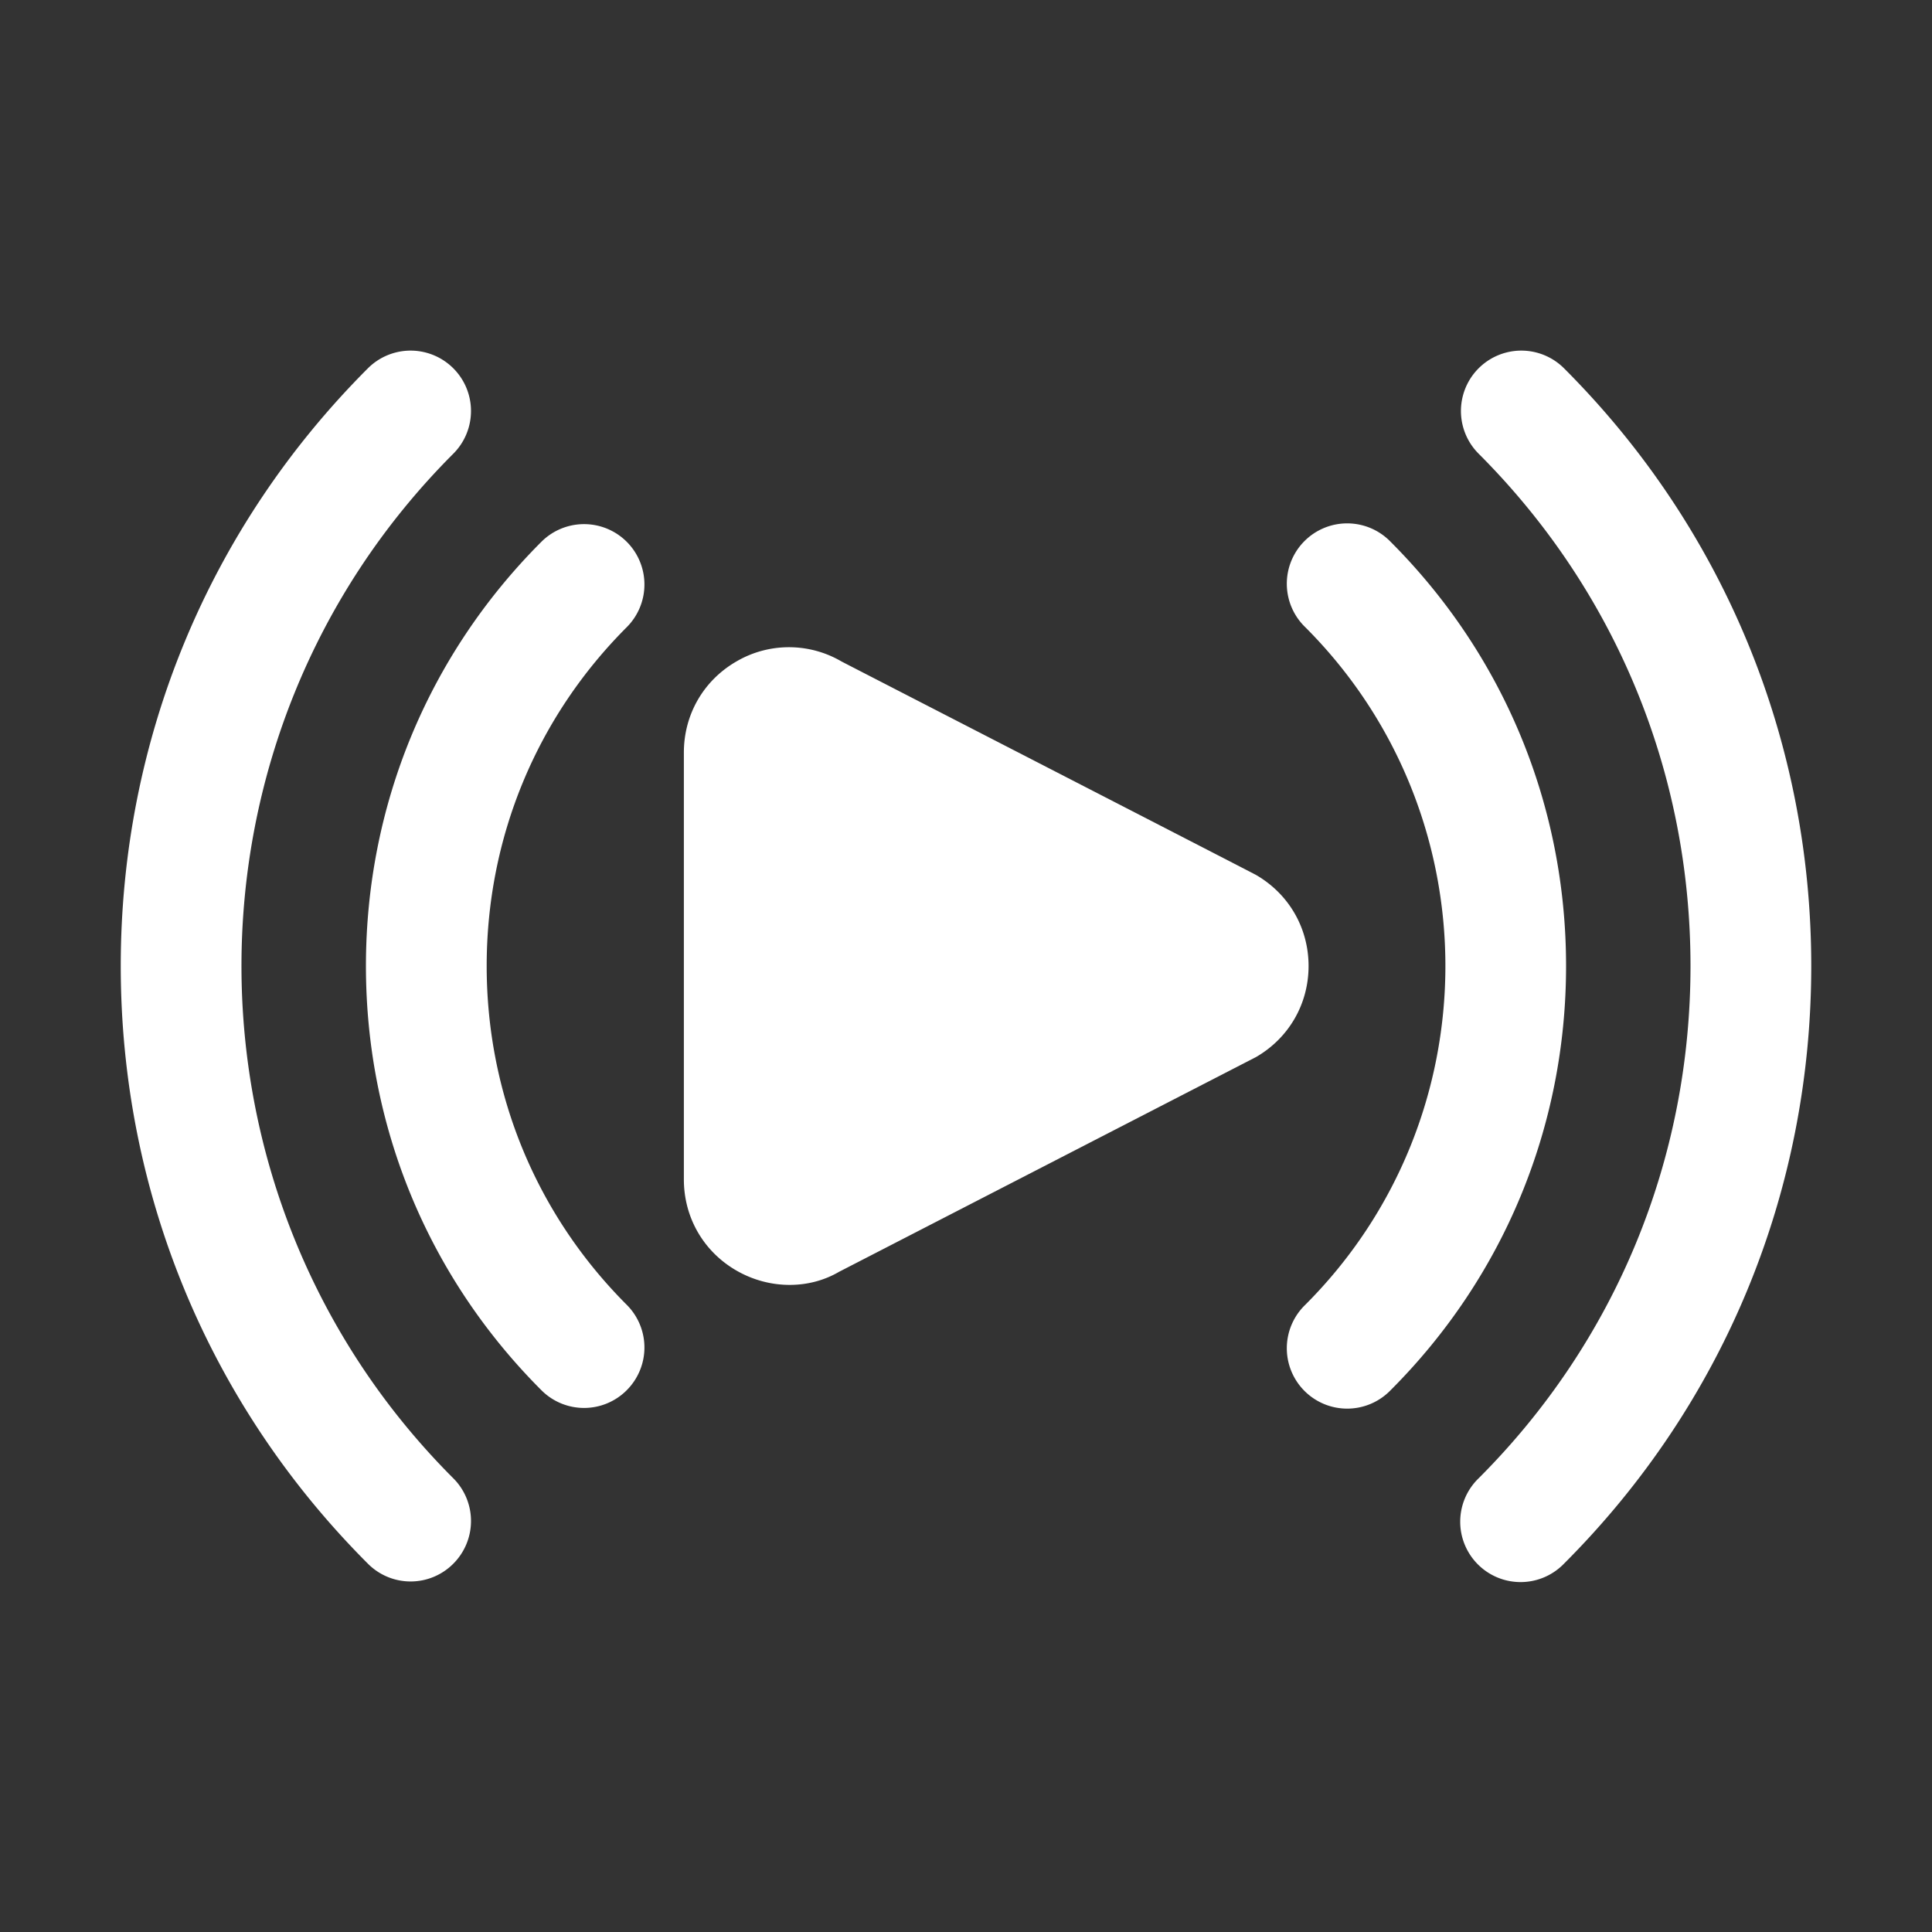
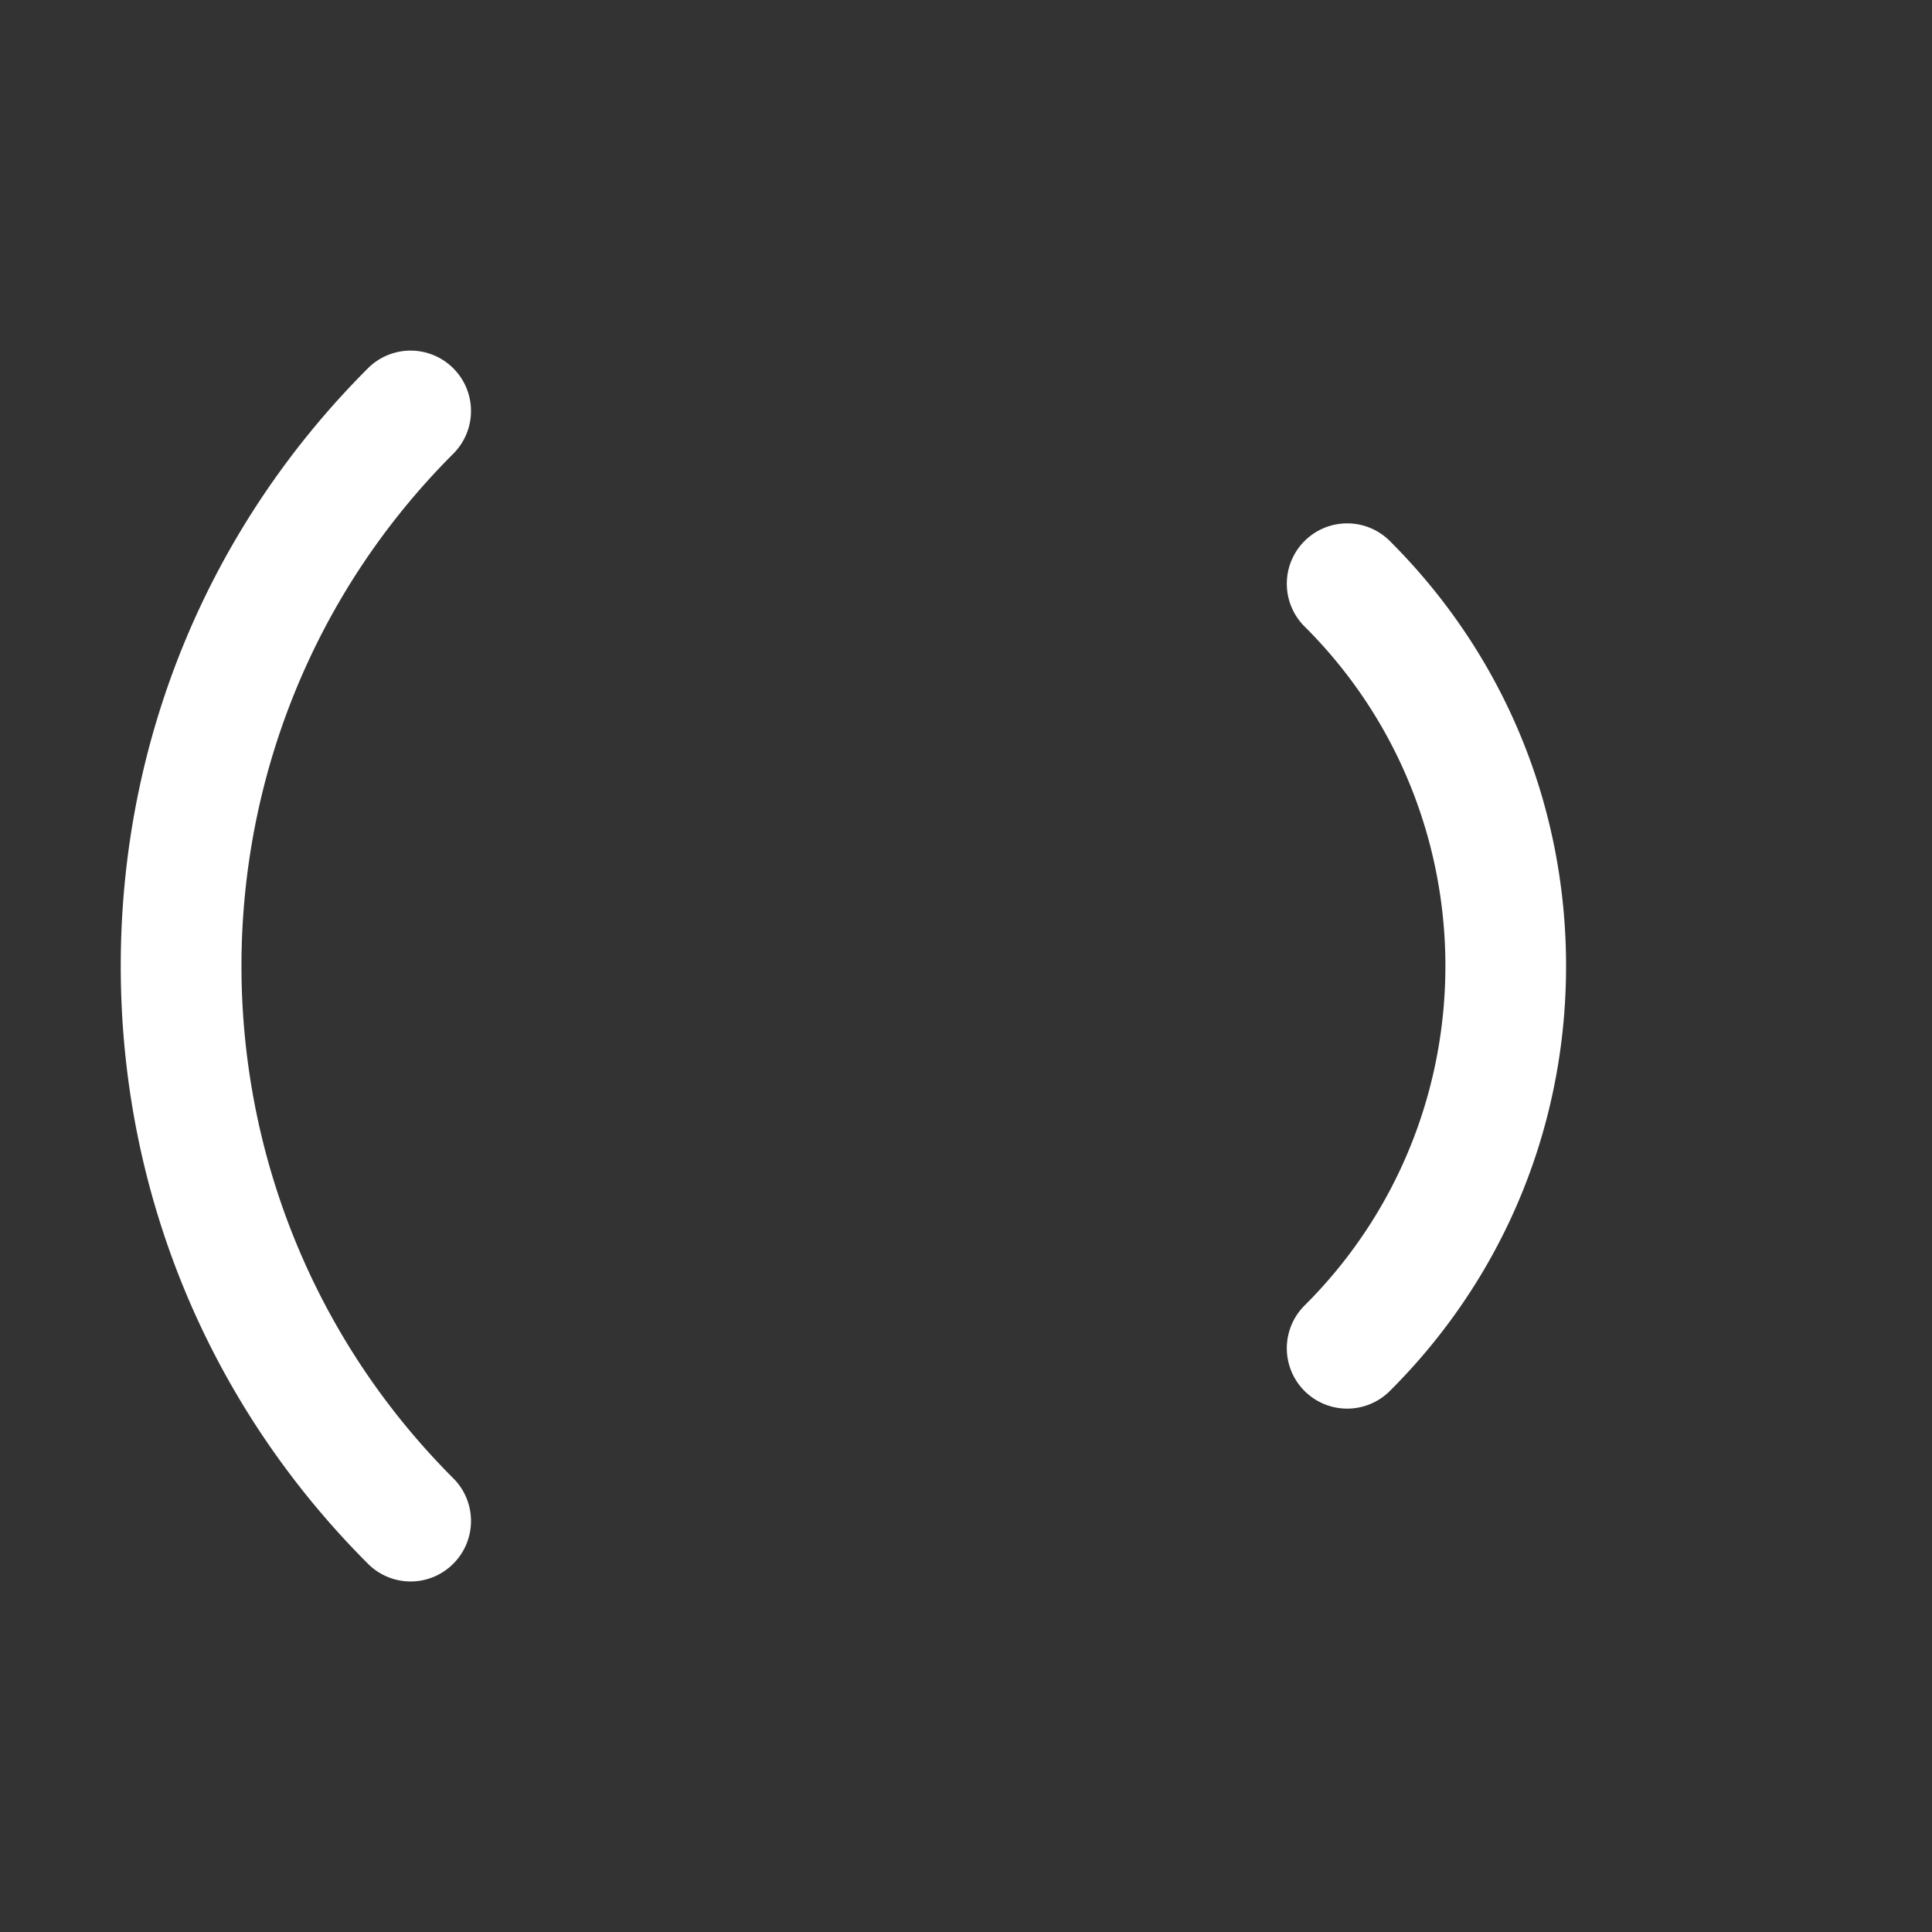
<svg xmlns="http://www.w3.org/2000/svg" version="1.1" width="512" height="512" x="0" y="0" viewBox="0 0 32 32" style="enable-background:new 0 0 512 512" xml:space="preserve" class="">
  <rect x="0" y="0" width="32" height="32" fill="#333333" stroke="none" />
  <g>
-     <path d="M20.804 14.492c-.04-.024-6.822-3.512-6.866-3.536a1.723 1.723 0 0 0-1.741 0c-.545.315-.87.879-.87 1.509v7.07c0 .63.325 1.194.87 1.509.278.16.583.238.882.238.288 0 .57-.072.817-.216l6.908-3.558c.545-.316.87-.88.87-1.508s-.325-1.192-.87-1.508zM25.905 6.1a1 1 0 1 0-1.414 1.415C26.754 9.777 28 12.79 28 16s-1.246 6.223-3.509 8.485a1 1 0 1 0 1.414 1.414C28.545 23.26 30 19.744 30 16s-1.454-7.26-4.095-9.9z" fill="#ffffff" opacity="1" data-original="#000000" class="" />
    <path d="M23.033 8.974a1 1 0 1 0-1.414 1.414c3.095 3.094 3.095 8.13 0 11.224a1 1 0 1 0 1.414 1.414c1.874-1.874 2.906-4.369 2.906-7.026s-1.032-5.152-2.906-7.026zM7.508 7.515A1 1 0 1 0 6.094 6.1C3.454 8.74 2 12.257 2 16s1.454 7.26 4.094 9.9a.997.997 0 0 0 1.414 0 1 1 0 0 0 0-1.415c-4.678-4.678-4.678-12.292 0-16.97z" fill="#ffffff" opacity="1" data-original="#000000" class="" />
-     <path d="M10.381 8.974a1 1 0 0 0-1.414 0C7.093 10.848 6.061 13.343 6.061 16s1.032 5.152 2.906 7.026a.997.997 0 0 0 1.414 0 1 1 0 0 0 0-1.414c-1.496-1.496-2.32-3.489-2.32-5.612s.824-4.116 2.32-5.612a1 1 0 0 0 0-1.414z" fill="#ffffff" opacity="1" data-original="#000000" class="" />
  </g>
</svg>